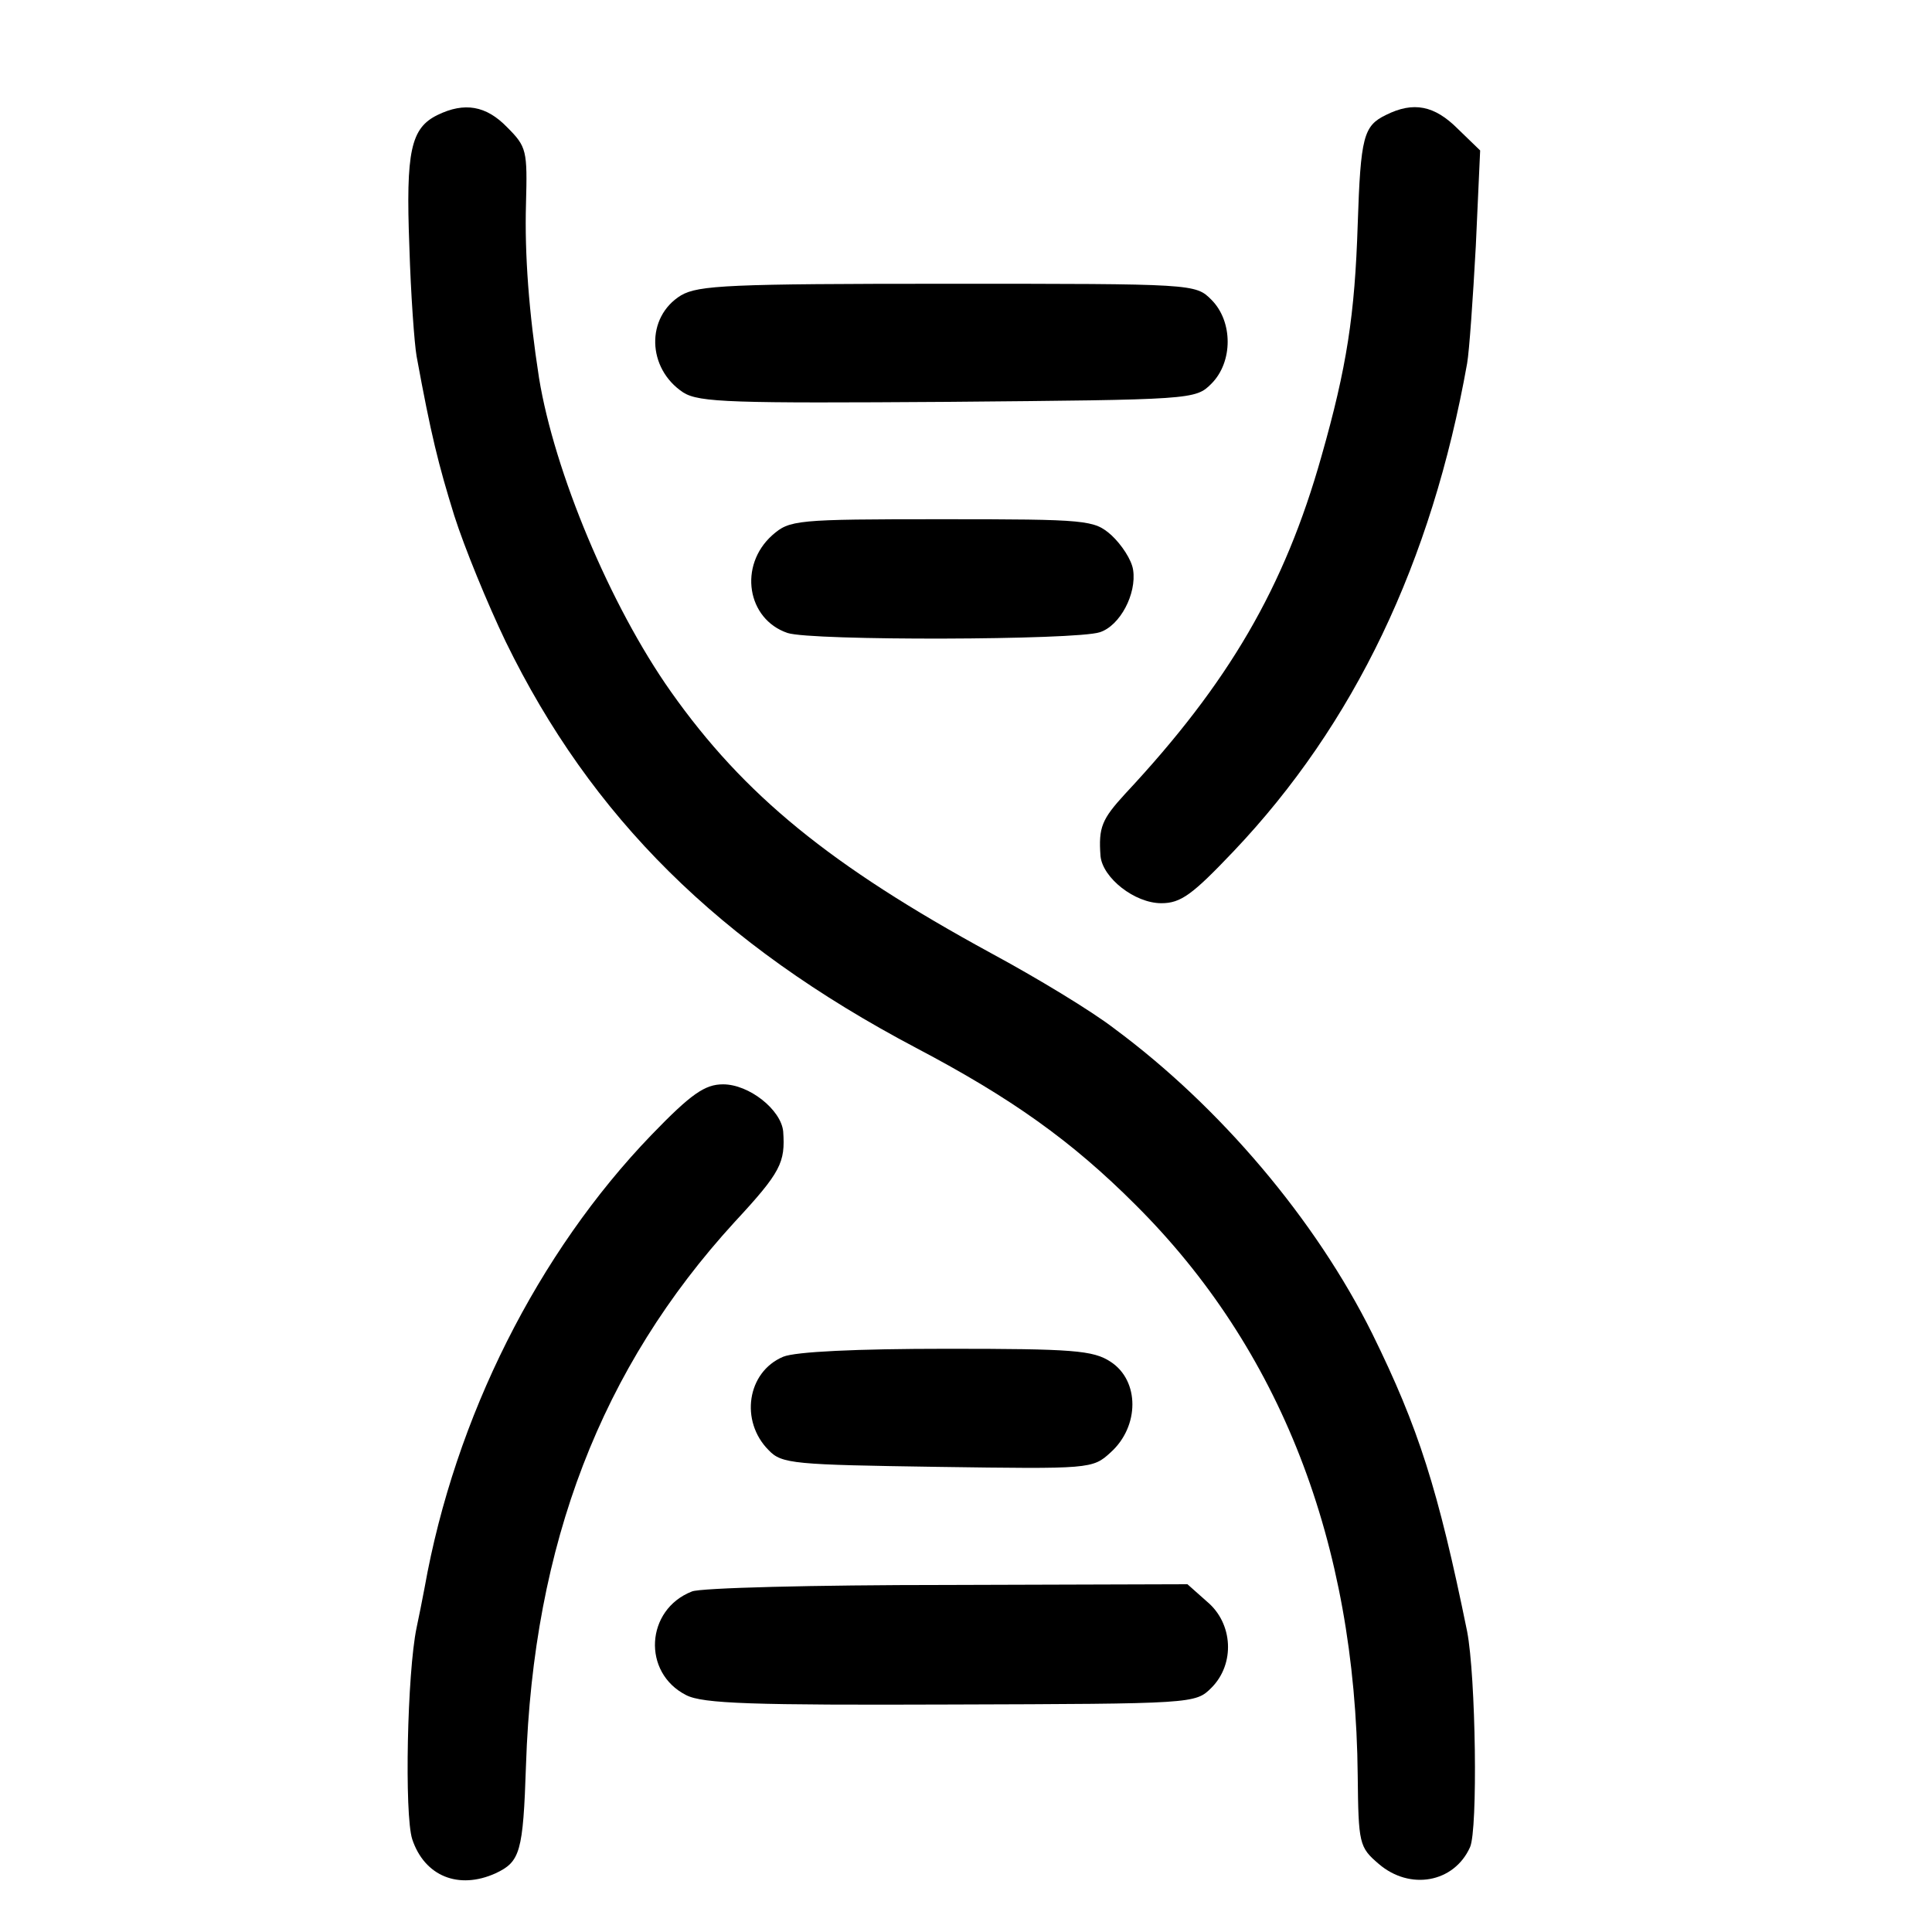
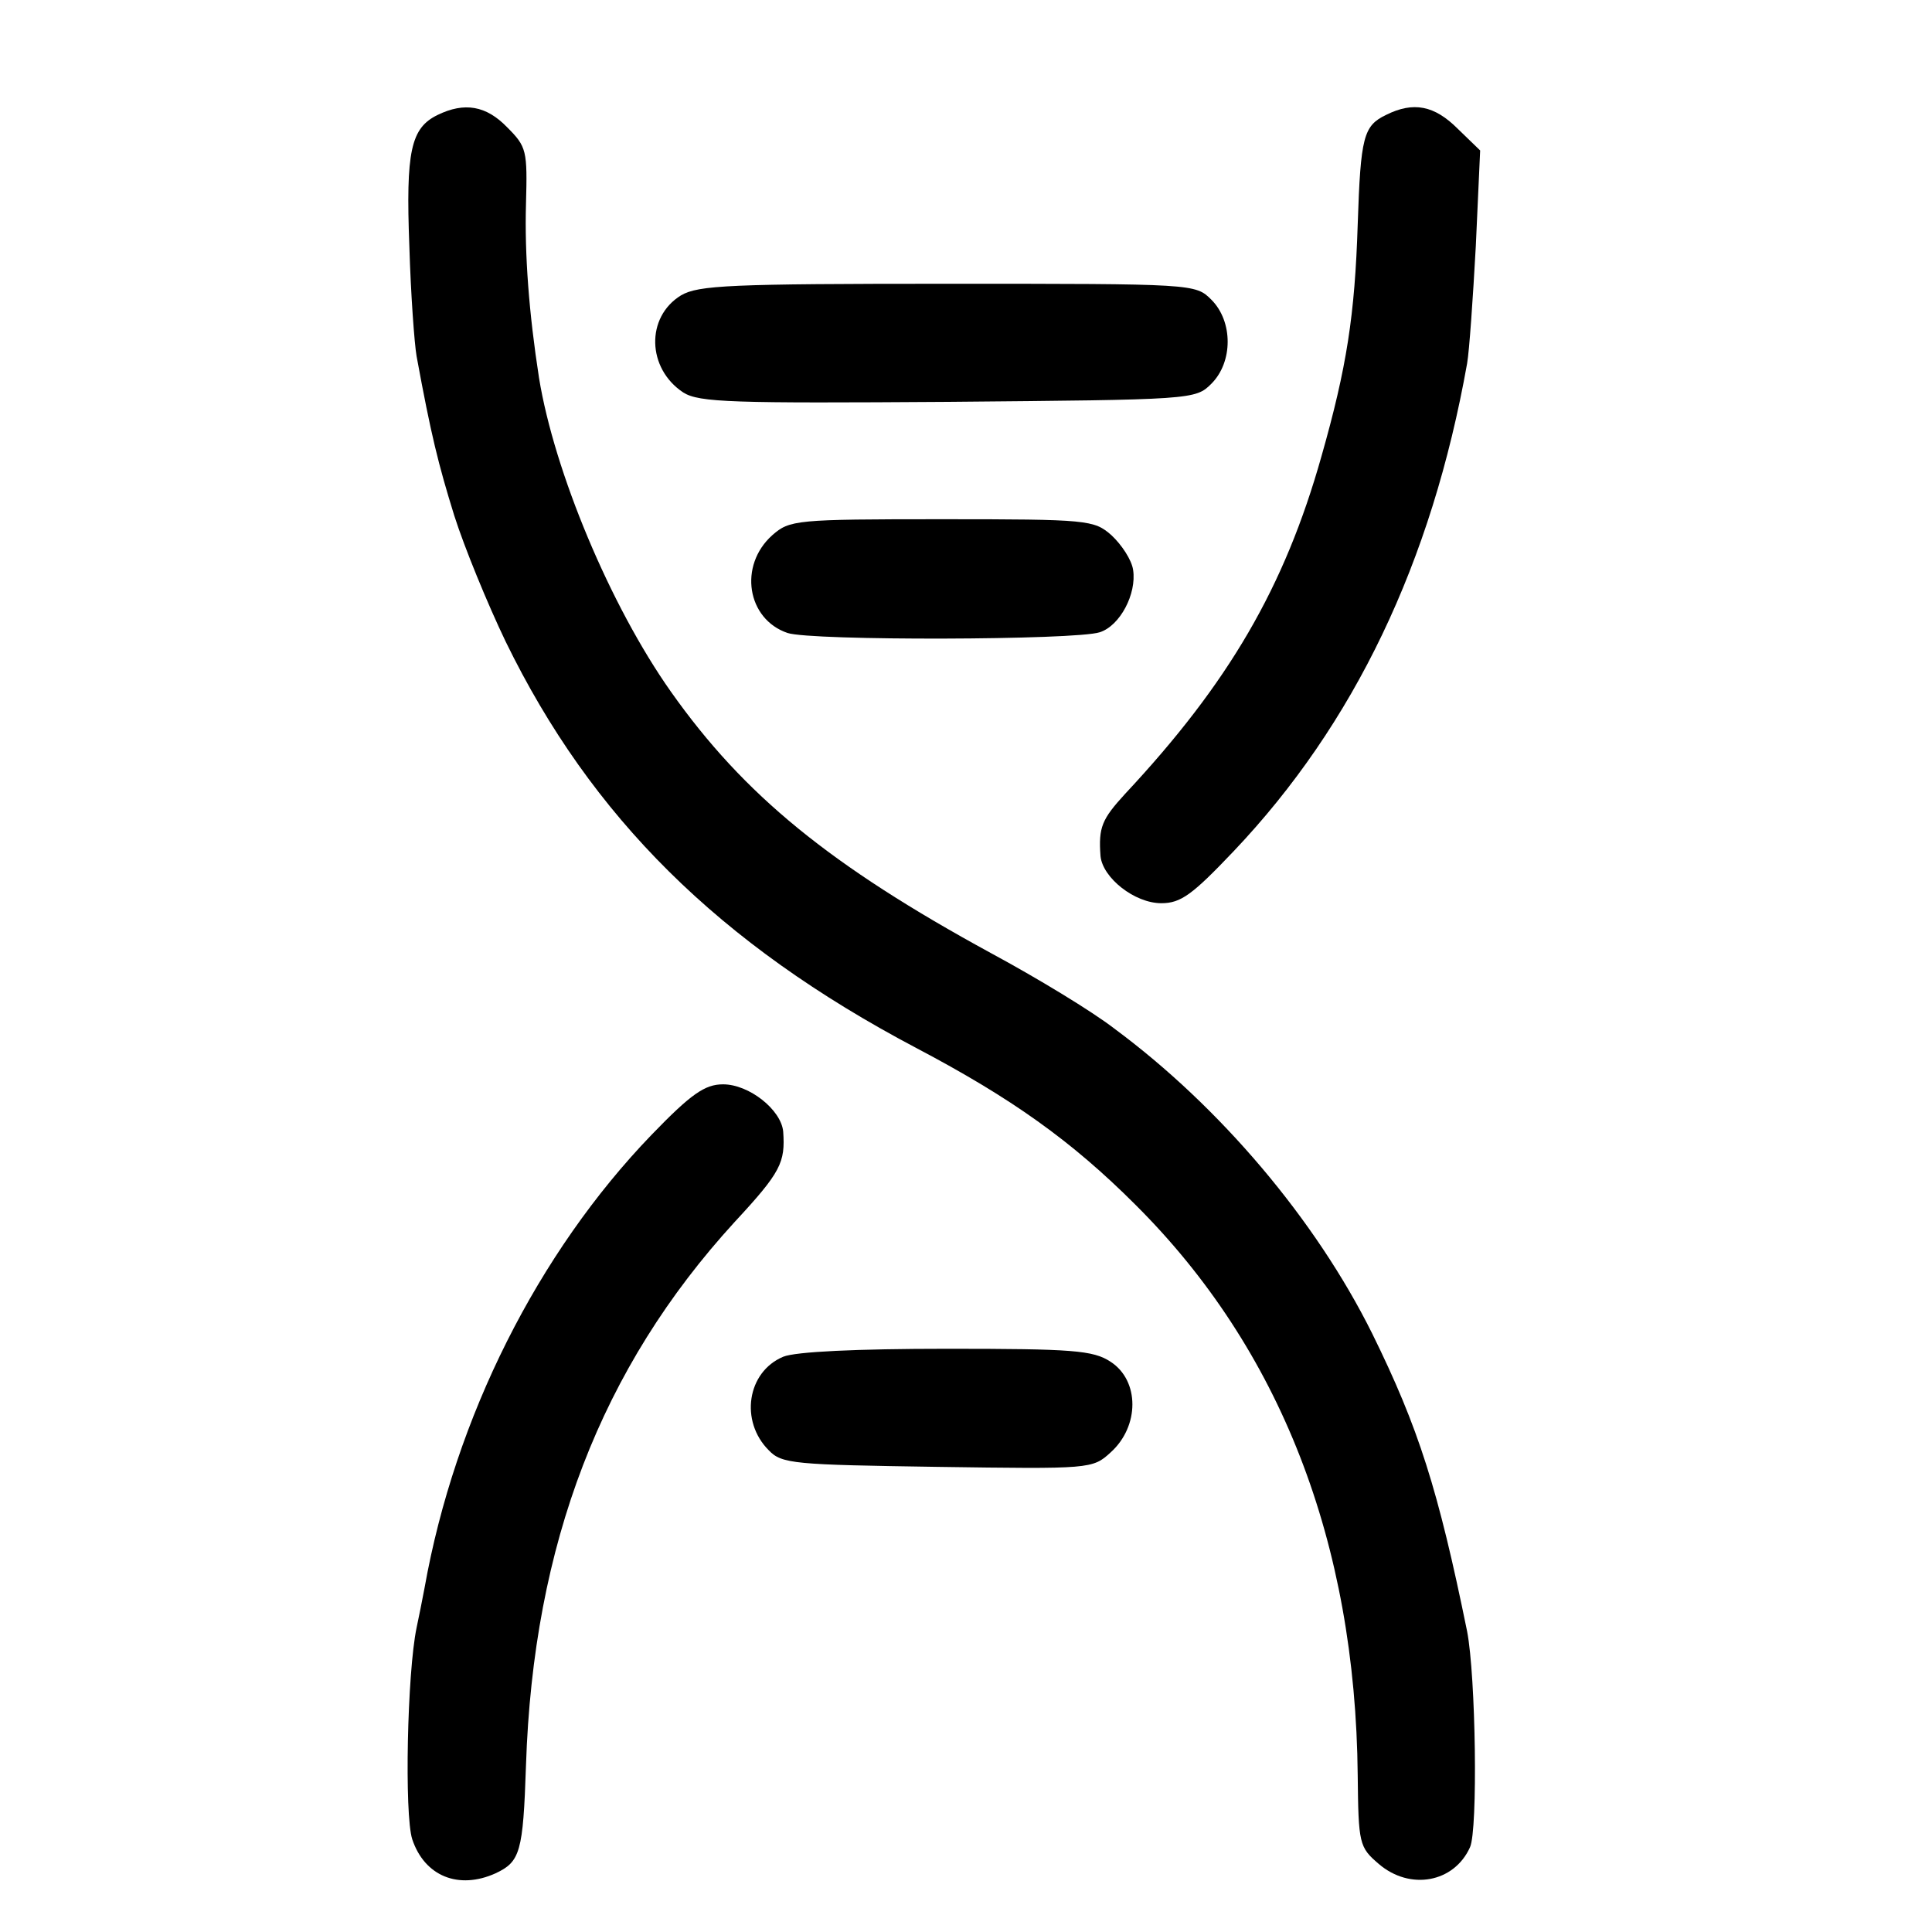
<svg xmlns="http://www.w3.org/2000/svg" version="1.0" width="16pt" height="16pt" viewBox="0 0 16 16" preserveAspectRatio="xMidYMid meet">
  <g transform="translate(0,16) scale(0.006,-0.006)" fill="#000000" stroke="none">
    <path d="M604 2508 c-37 -18 -44 -50 -39 -181 2 -67 7 -135 10 -152 20 -109 30 -149 52 -220 14 -44 46 -122 71 -174 118 -242 294 -417 567 -561 131 -69 214 -128 302 -216 200 -199 304 -466 307 -788 1 -94 2 -99 29 -122 43 -37 104 -26 126 23 11 24 8 236 -4 298 -40 196 -67 281 -131 411 -78 157 -210 313 -356 421 -31 24 -107 70 -170 104 -222 121 -341 218 -442 361 -84 119 -161 304 -182 433 -14 90 -20 171 -18 240 2 74 1 79 -26 106 -29 30 -59 35 -96 17z" />
    <path d="M1913 2508 c-31 -15 -35 -30 -39 -151 -4 -125 -15 -197 -50 -320 -51 -181 -128 -313 -271 -466 -32 -35 -37 -46 -34 -86 3 -30 47 -65 84 -65 27 0 43 12 100 72 166 175 273 398 322 673 3 17 8 89 12 162 l6 132 -31 30 c-32 32 -61 38 -99 19z" />
    <path d="M940 2259 c-49 -30 -47 -101 3 -134 22 -14 68 -15 366 -13 337 3 341 3 363 25 30 30 30 86 0 116 -22 22 -24 22 -363 22 -302 0 -345 -2 -369 -16z" />
    <path d="M1066 1928 c-47 -42 -35 -116 21 -135 33 -11 398 -10 431 1 28 9 51 53 46 86 -2 14 -16 35 -30 48 -24 21 -32 22 -234 22 -202 0 -210 -1 -234 -22z" />
    <path d="M899 1100 c-156 -162 -271 -389 -313 -625 -3 -16 -8 -41 -11 -55 -13 -62 -17 -258 -6 -292 17 -51 64 -70 115 -47 34 16 38 29 42 149 10 306 104 549 288 750 64 69 70 82 67 125 -3 30 -47 65 -83 65 -25 0 -44 -13 -99 -70z" />
    <path d="M1081 794 c-50 -21 -60 -89 -20 -129 18 -19 35 -20 233 -23 211 -3 214 -3 239 20 40 36 40 99 0 125 -24 16 -53 18 -226 18 -125 0 -209 -4 -226 -11z" />
-     <path d="M955 470 c-64 -25 -69 -112 -8 -143 23 -12 93 -14 365 -13 335 1 338 1 360 23 33 33 30 89 -6 119 l-27 24 -332 -1 c-183 0 -341 -4 -352 -9z" />
  </g>
</svg>